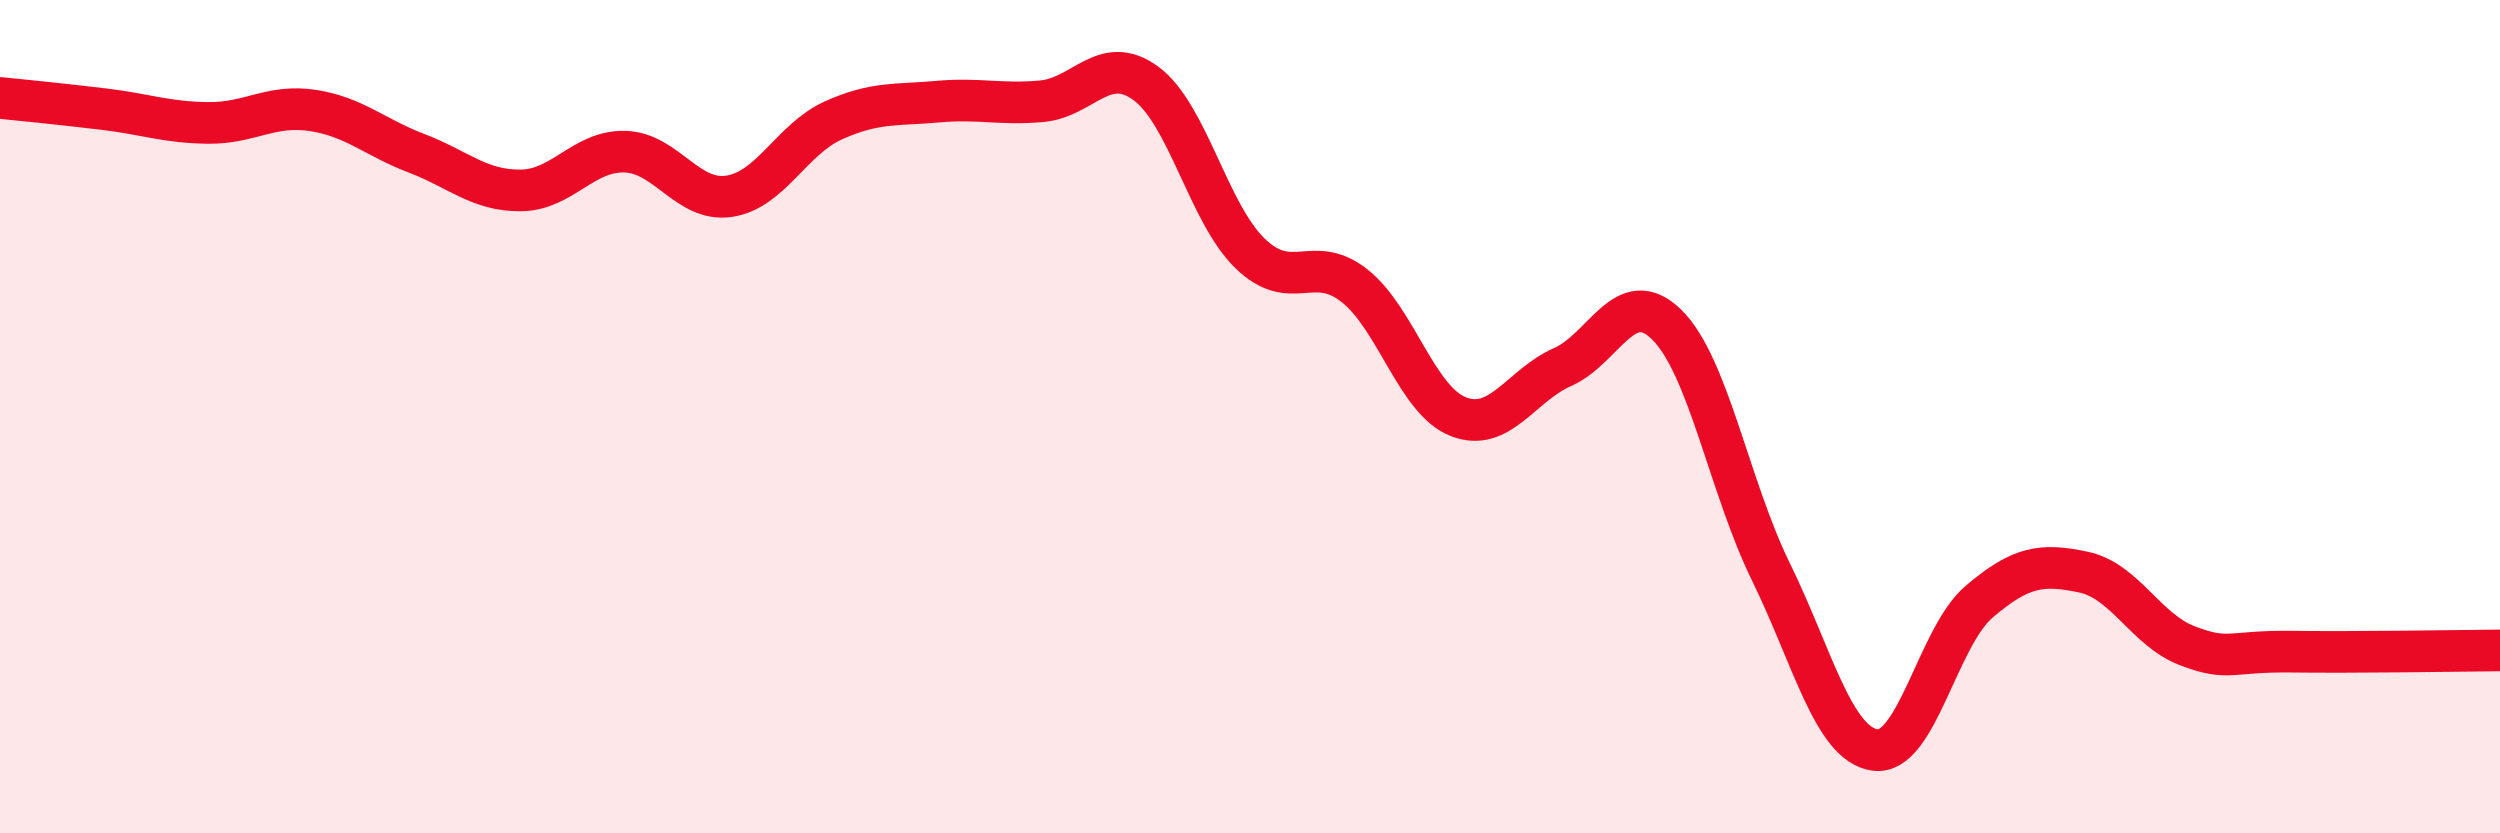
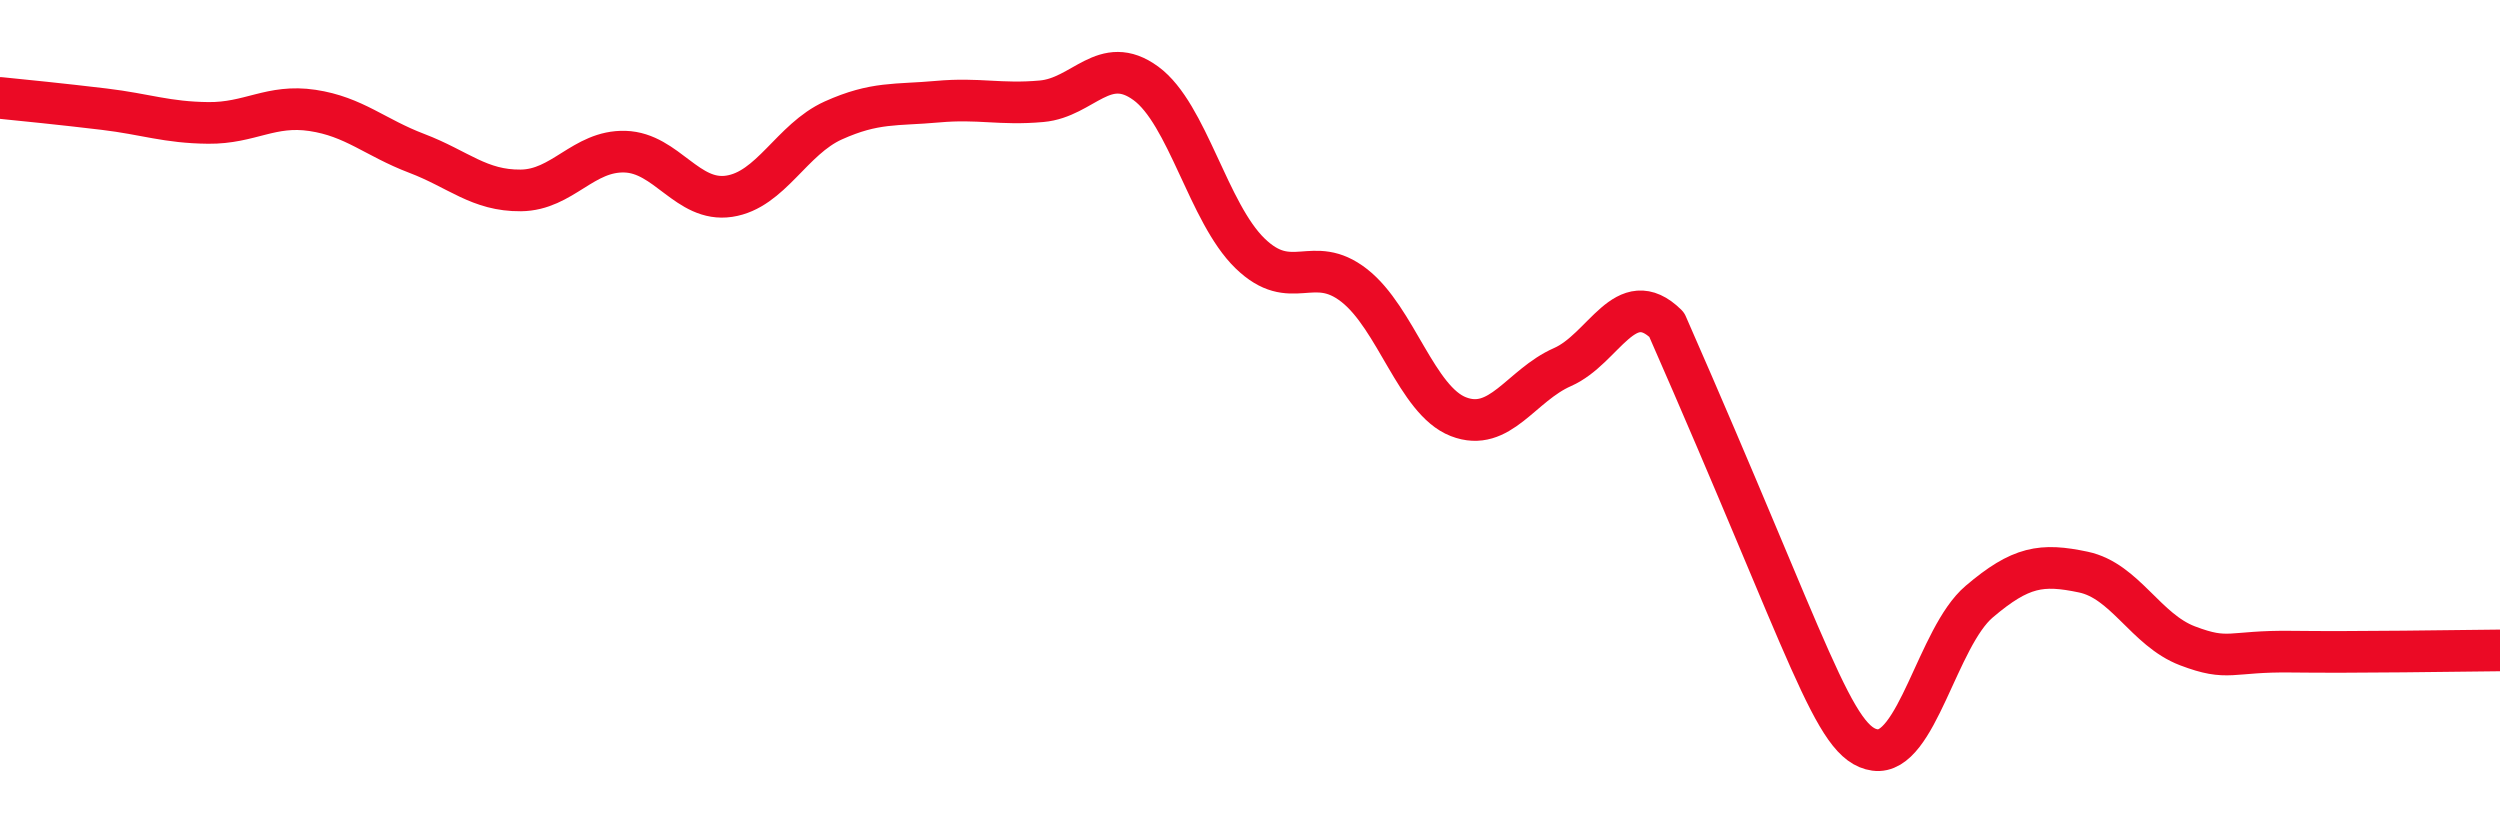
<svg xmlns="http://www.w3.org/2000/svg" width="60" height="20" viewBox="0 0 60 20">
-   <path d="M 0,2.35 C 0.5,2.4 1.5,2.5 2.5,2.62 C 3.5,2.74 4,2.94 5,2.95 C 6,2.96 6.5,2.5 7.5,2.65 C 8.5,2.8 9,3.3 10,3.68 C 11,4.06 11.5,4.58 12.5,4.57 C 13.5,4.56 14,3.61 15,3.64 C 16,3.67 16.5,4.86 17.5,4.71 C 18.5,4.56 19,3.34 20,2.89 C 21,2.44 21.5,2.53 22.5,2.44 C 23.5,2.35 24,2.52 25,2.43 C 26,2.34 26.5,1.27 27.5,2 C 28.5,2.73 29,5.11 30,6.08 C 31,7.05 31.5,6.07 32.5,6.85 C 33.5,7.63 34,9.61 35,10 C 36,10.39 36.5,9.25 37.5,8.81 C 38.5,8.37 39,6.81 40,7.79 C 41,8.77 41.5,11.68 42.5,13.72 C 43.5,15.76 44,17.86 45,18 C 46,18.14 46.5,15.29 47.5,14.44 C 48.5,13.59 49,13.52 50,13.73 C 51,13.94 51.5,15.12 52.5,15.5 C 53.5,15.88 53.5,15.62 55,15.64 C 56.5,15.66 59,15.62 60,15.61L60 20L0 20Z" fill="#EB0A25" opacity="0.1" stroke-linecap="round" stroke-linejoin="round" />
-   <path d="M 0,2.35 C 0.5,2.4 1.5,2.5 2.5,2.62 C 3.5,2.74 4,2.94 5,2.95 C 6,2.96 6.5,2.5 7.5,2.65 C 8.5,2.8 9,3.3 10,3.68 C 11,4.06 11.5,4.58 12.5,4.57 C 13.5,4.56 14,3.61 15,3.64 C 16,3.67 16.5,4.86 17.5,4.71 C 18.5,4.56 19,3.34 20,2.89 C 21,2.44 21.5,2.53 22.5,2.44 C 23.5,2.35 24,2.52 25,2.43 C 26,2.34 26.5,1.27 27.5,2 C 28.5,2.73 29,5.11 30,6.08 C 31,7.05 31.5,6.07 32.5,6.85 C 33.5,7.63 34,9.61 35,10 C 36,10.39 36.5,9.25 37.5,8.81 C 38.5,8.37 39,6.81 40,7.79 C 41,8.77 41.5,11.68 42.5,13.72 C 43.5,15.76 44,17.86 45,18 C 46,18.14 46.5,15.29 47.5,14.44 C 48.5,13.59 49,13.52 50,13.73 C 51,13.94 51.5,15.12 52.5,15.5 C 53.5,15.88 53.5,15.62 55,15.64 C 56.5,15.66 59,15.62 60,15.61" stroke="#EB0A25" stroke-width="1" fill="none" stroke-linecap="round" stroke-linejoin="round" />
+   <path d="M 0,2.35 C 0.5,2.4 1.5,2.5 2.5,2.62 C 3.5,2.74 4,2.94 5,2.95 C 6,2.96 6.5,2.5 7.5,2.65 C 8.5,2.8 9,3.3 10,3.68 C 11,4.06 11.5,4.58 12.5,4.57 C 13.5,4.56 14,3.61 15,3.64 C 16,3.67 16.5,4.86 17.5,4.71 C 18.5,4.56 19,3.34 20,2.89 C 21,2.44 21.5,2.53 22.5,2.44 C 23.5,2.35 24,2.52 25,2.43 C 26,2.34 26.5,1.27 27.5,2 C 28.5,2.73 29,5.11 30,6.08 C 31,7.05 31.5,6.07 32.5,6.85 C 33.5,7.63 34,9.61 35,10 C 36,10.39 36.5,9.25 37.5,8.81 C 38.5,8.37 39,6.81 40,7.79 C 43.5,15.76 44,17.86 45,18 C 46,18.14 46.5,15.29 47.5,14.44 C 48.5,13.59 49,13.52 50,13.73 C 51,13.94 51.5,15.12 52.5,15.5 C 53.5,15.88 53.5,15.62 55,15.64 C 56.5,15.66 59,15.62 60,15.61" stroke="#EB0A25" stroke-width="1" fill="none" stroke-linecap="round" stroke-linejoin="round" />
</svg>